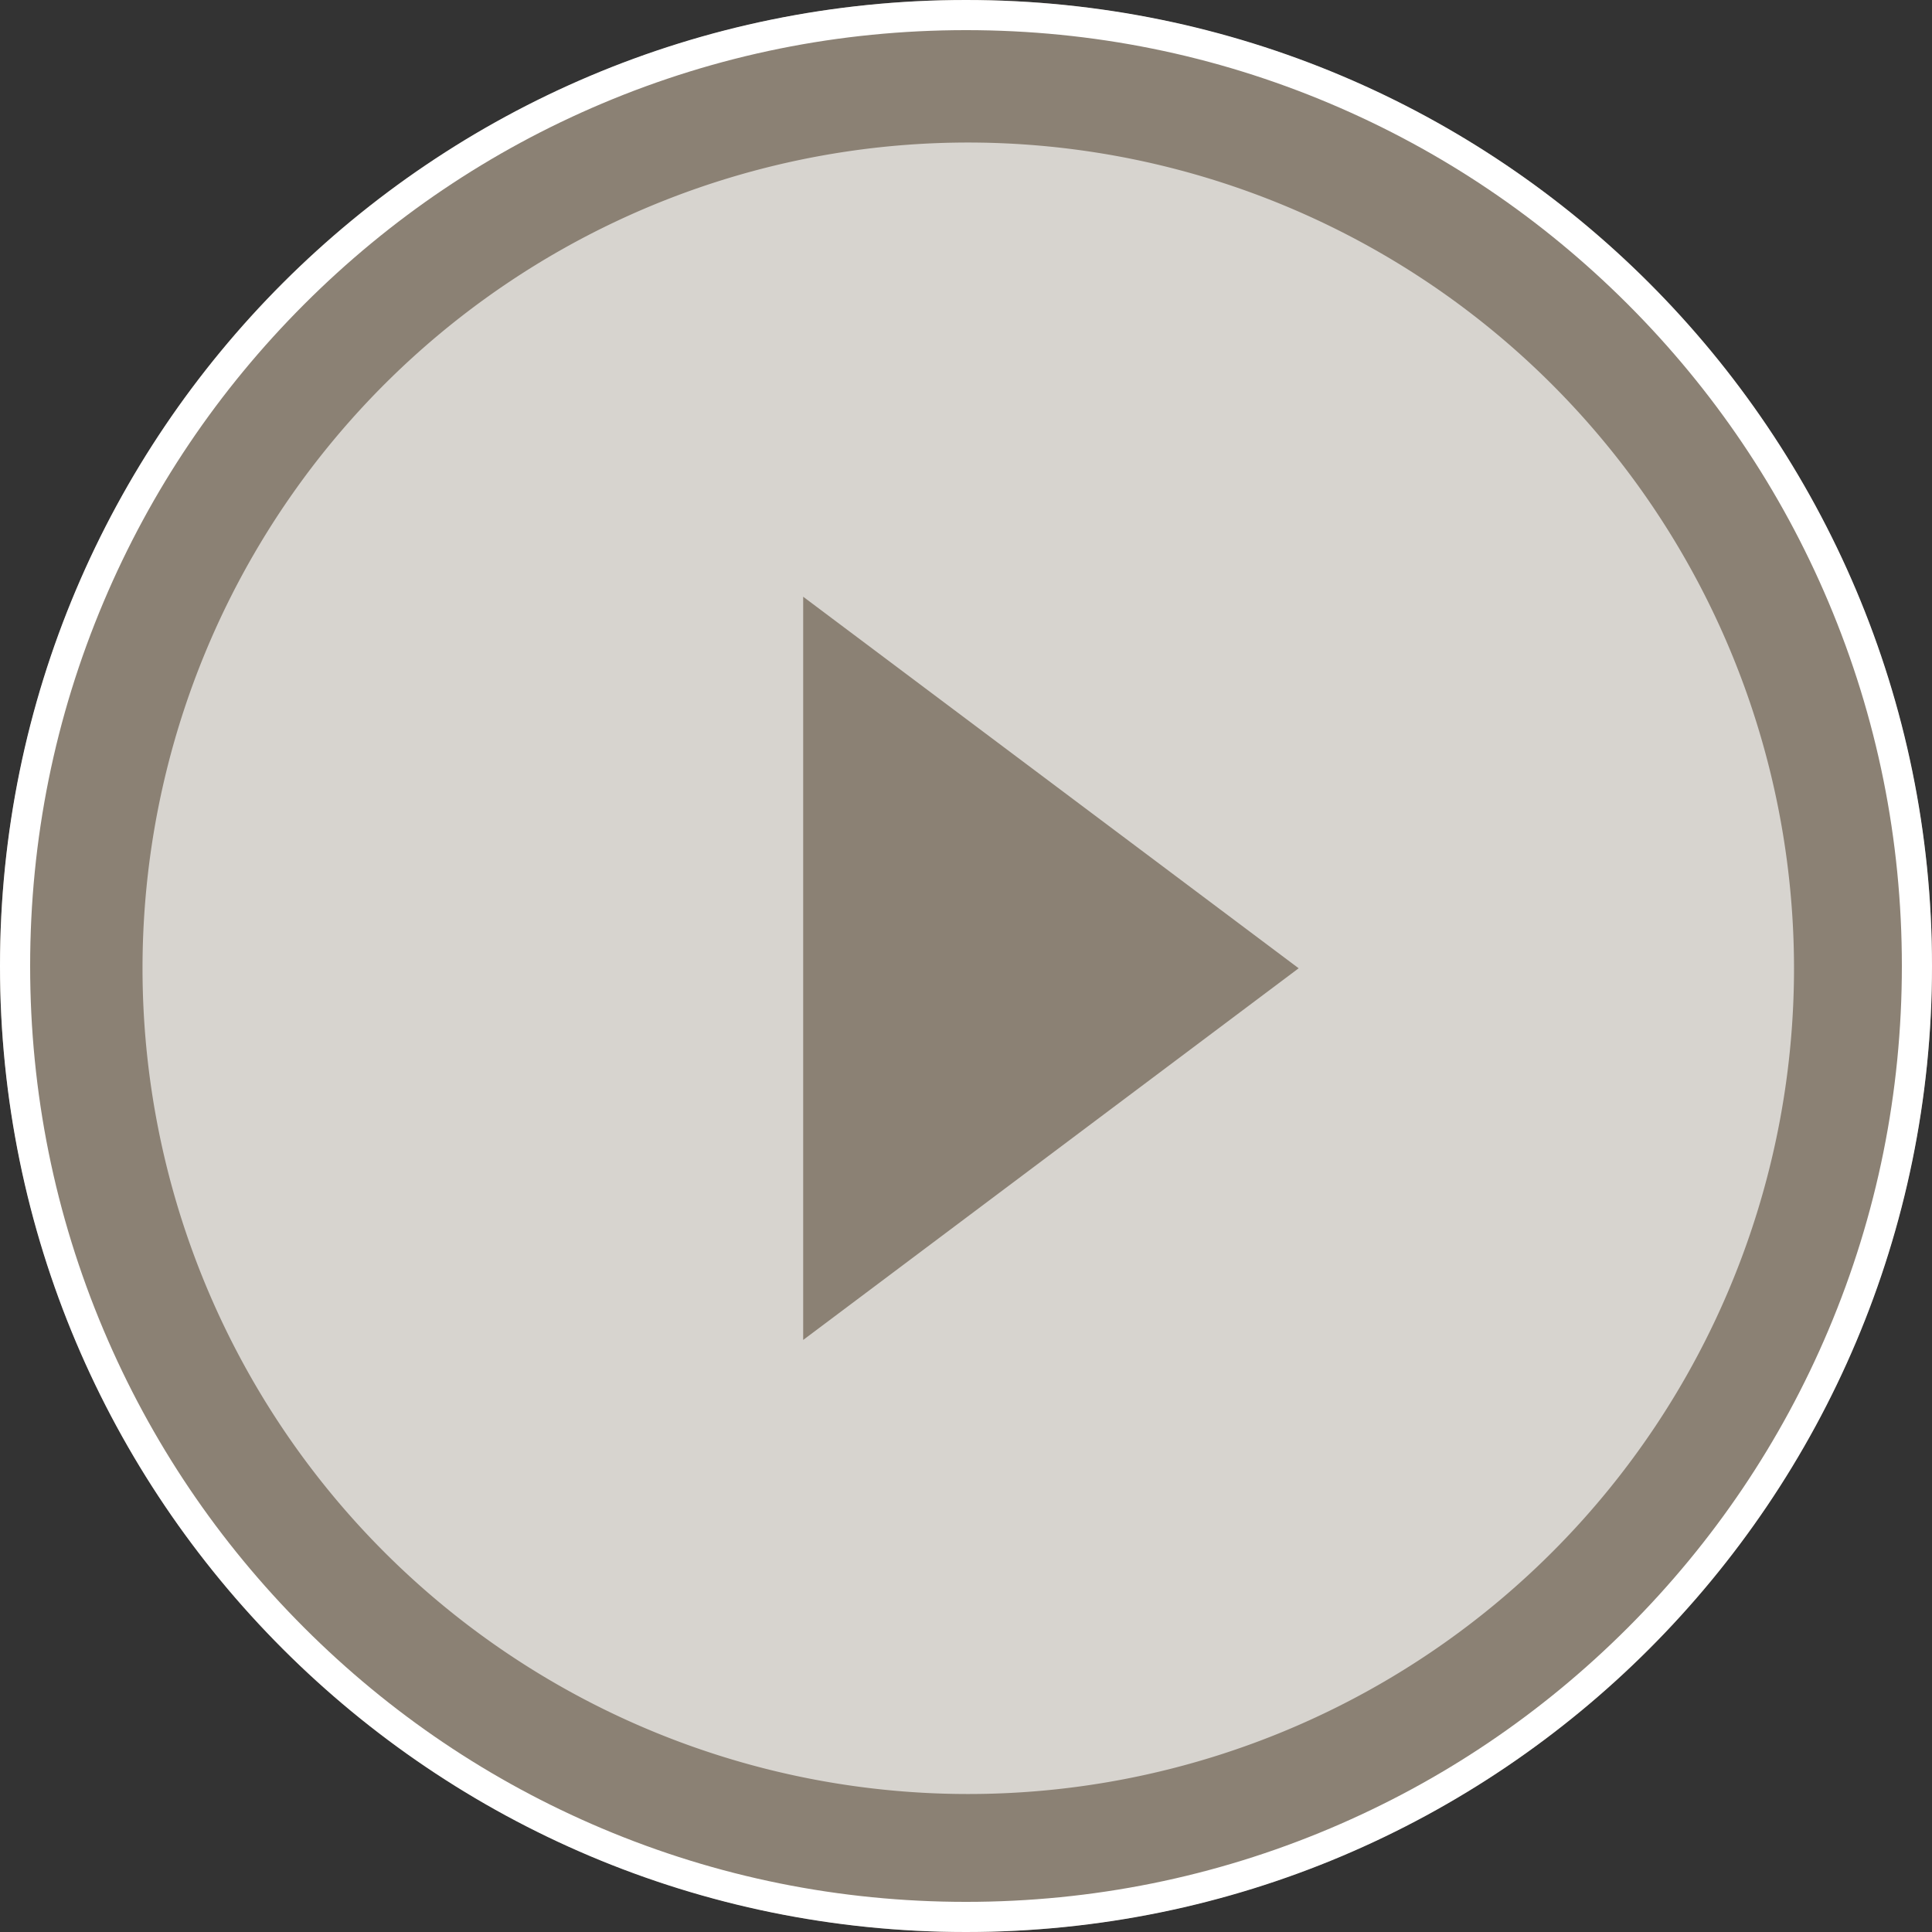
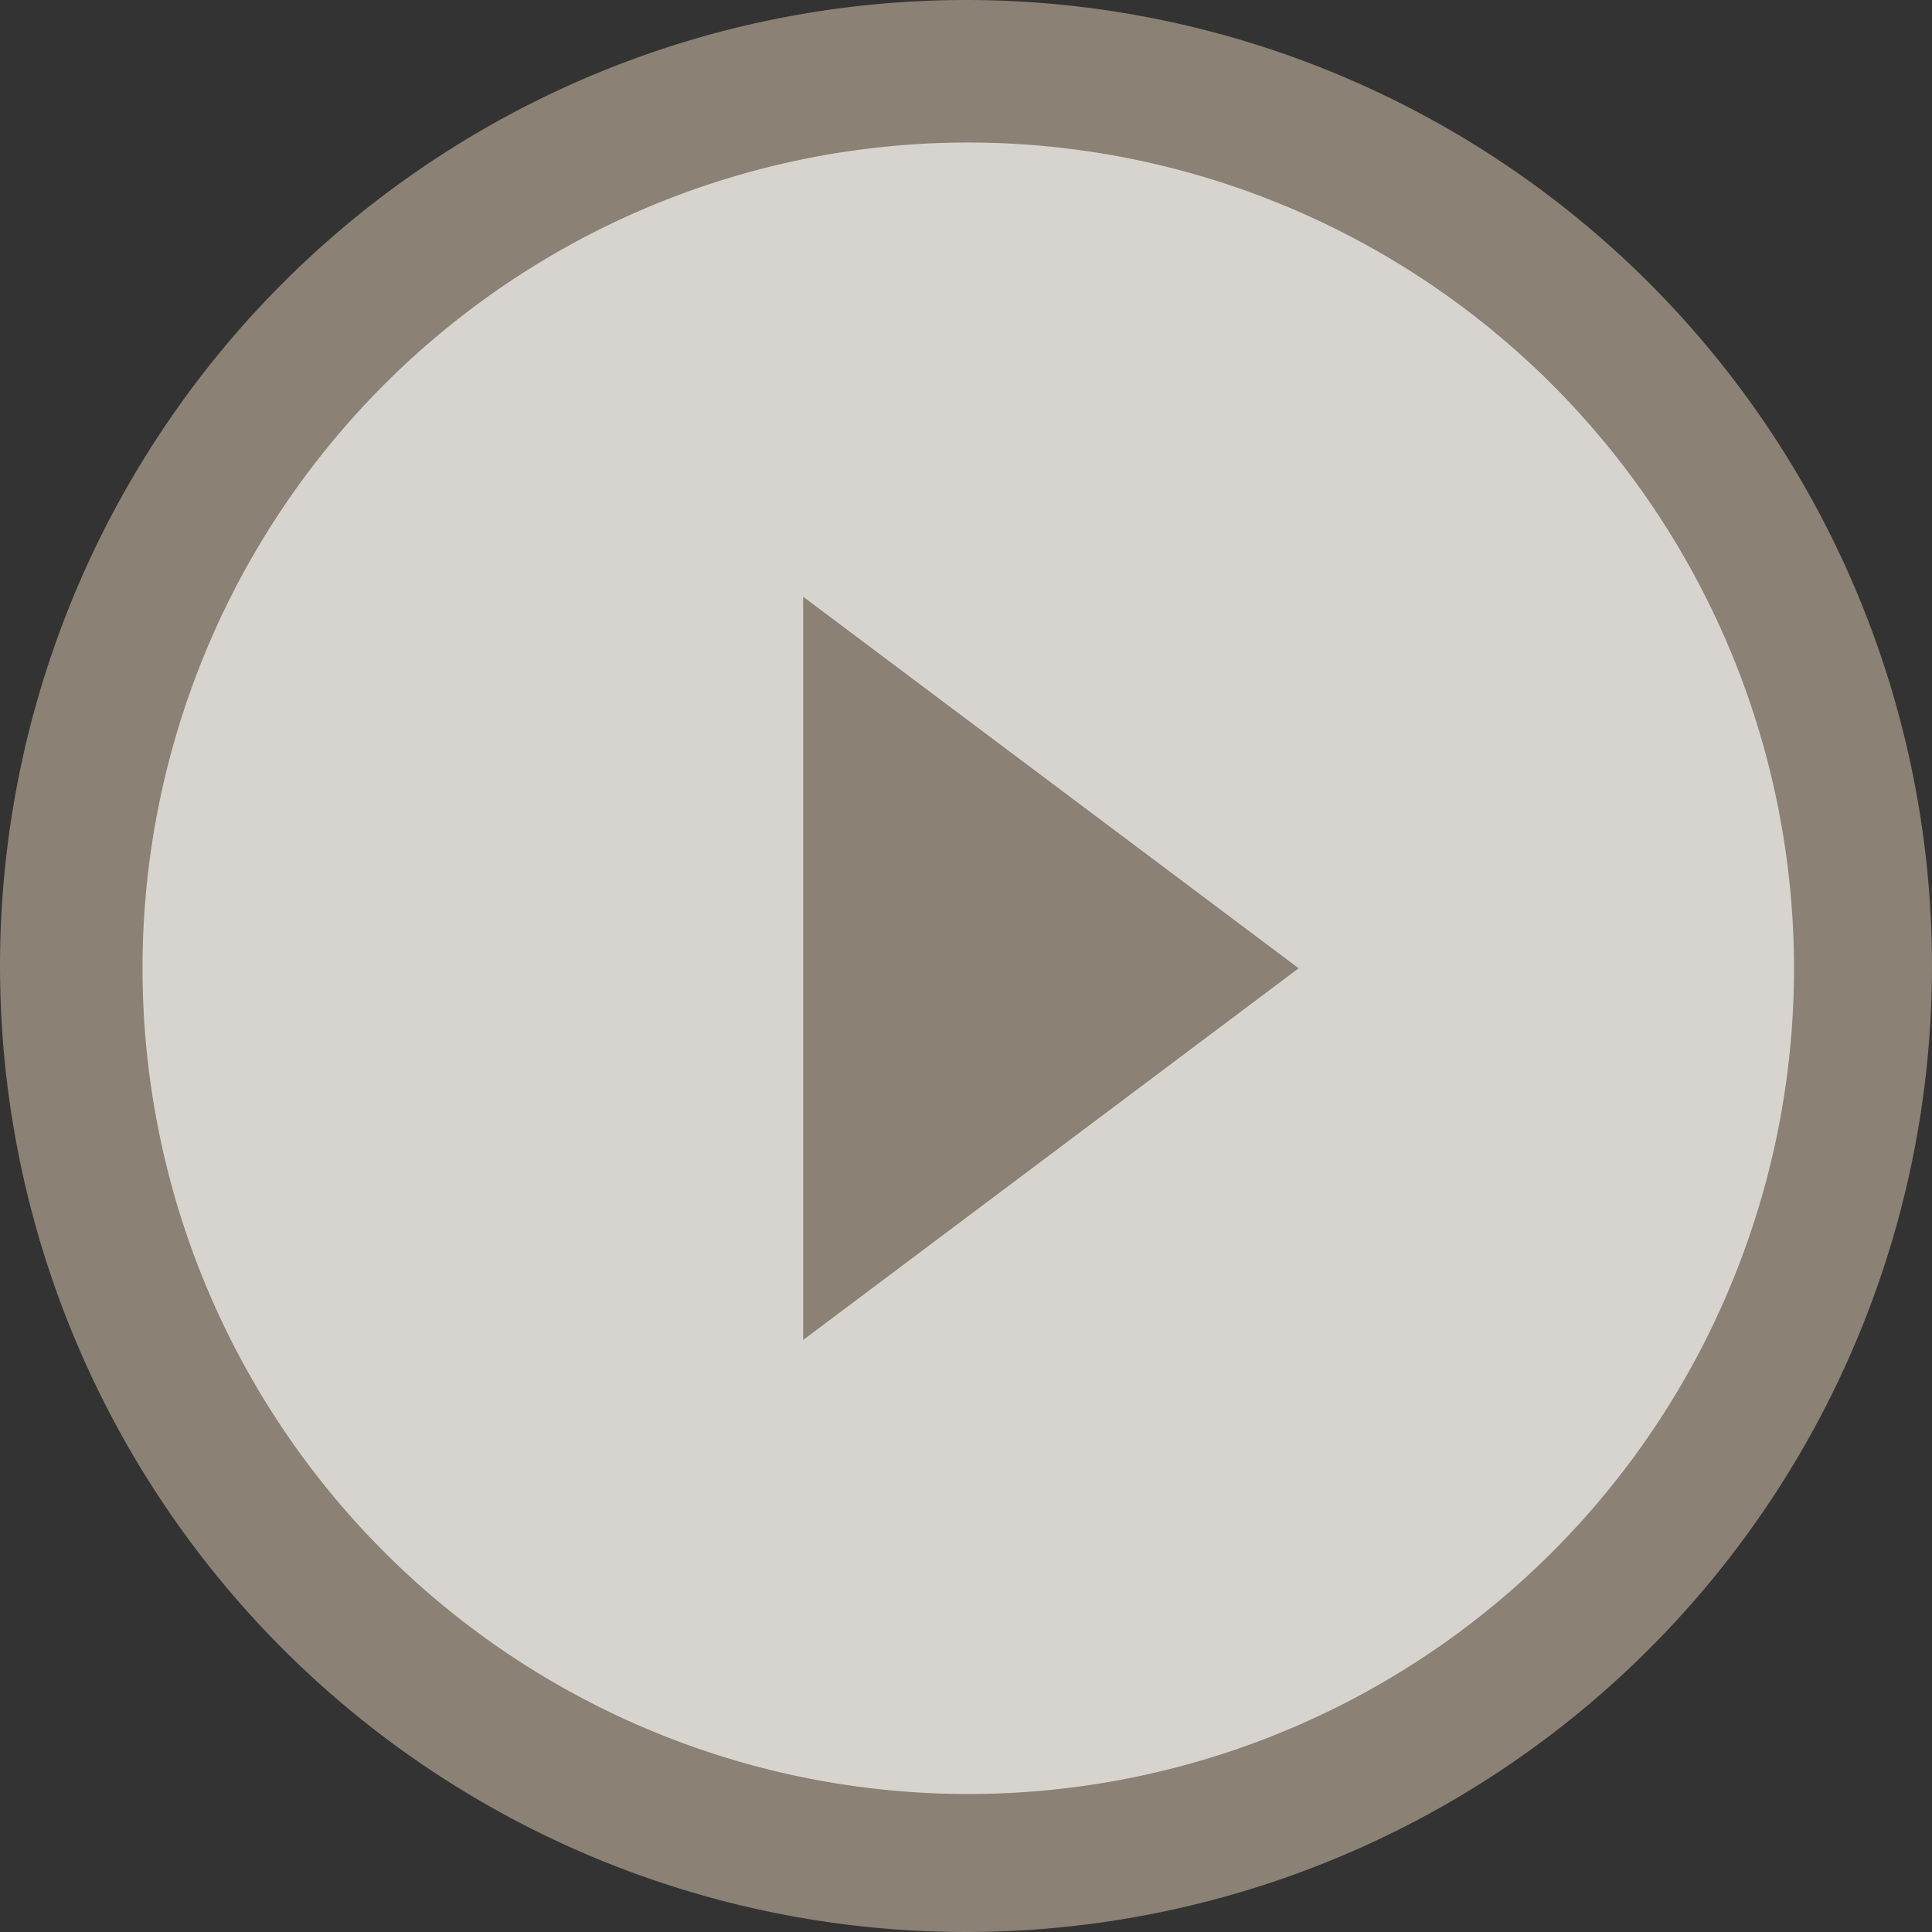
<svg xmlns="http://www.w3.org/2000/svg" id="Group_32" data-name="Group 32" width="96.162" height="96.162" viewBox="0 0 96.162 96.162">
  <rect x="0" y="0" width="96.162" height="96.162" fill="#333333" stroke="none" />
  <path id="Path_156" data-name="Path 156" d="M48.081,0A48.081,48.081,0,1,1,0,48.081,48.081,48.081,0,0,1,48.081,0Z" transform="translate(0)" fill="#fae3c6" opacity="0.441" />
  <g id="Path_155" data-name="Path 155" transform="translate(0)" fill="none">
    <path d="M48.081,0A48.081,48.081,0,1,1,0,48.081,48.081,48.081,0,0,1,48.081,0Z" stroke="none" />
-     <path d="M 48.081 1.5 C 41.792 1.5 35.692 2.731 29.95 5.16 C 24.403 7.506 19.422 10.865 15.143 15.143 C 10.865 19.422 7.506 24.403 5.16 29.95 C 2.731 35.692 1.5 41.792 1.5 48.081 C 1.5 54.37 2.731 60.47 5.16 66.212 C 7.506 71.759 10.865 76.74 15.143 81.019 C 19.422 85.297 24.403 88.656 29.95 91.002 C 35.692 93.431 41.792 94.662 48.081 94.662 C 54.37 94.662 60.47 93.431 66.212 91.002 C 71.759 88.656 76.74 85.297 81.019 81.019 C 85.297 76.74 88.656 71.759 91.002 66.212 C 93.431 60.47 94.662 54.37 94.662 48.081 C 94.662 41.792 93.431 35.692 91.002 29.95 C 88.656 24.403 85.297 19.422 81.019 15.143 C 76.74 10.865 71.759 7.506 66.212 5.16 C 60.47 2.731 54.37 1.5 48.081 1.5 M 48.081 -7.62939453125e-06 C 74.635 -7.62939453125e-06 96.162 21.527 96.162 48.081 C 96.162 74.635 74.635 96.162 48.081 96.162 C 21.527 96.162 0 74.635 0 48.081 C 0 21.527 21.527 -7.62939453125e-06 48.081 -7.62939453125e-06 Z" stroke="none" fill="#fff" />
  </g>
  <path id="Icon_material-play-circle-filled" data-name="Icon material-play-circle-filled" d="M44.1,3a41.1,41.1,0,1,0,41.1,41.1A41.119,41.119,0,0,0,44.1,3ZM35.883,62.6V25.607L60.545,44.1Z" transform="translate(4.094 4.094)" fill="#fff" opacity="0.654" />
</svg>